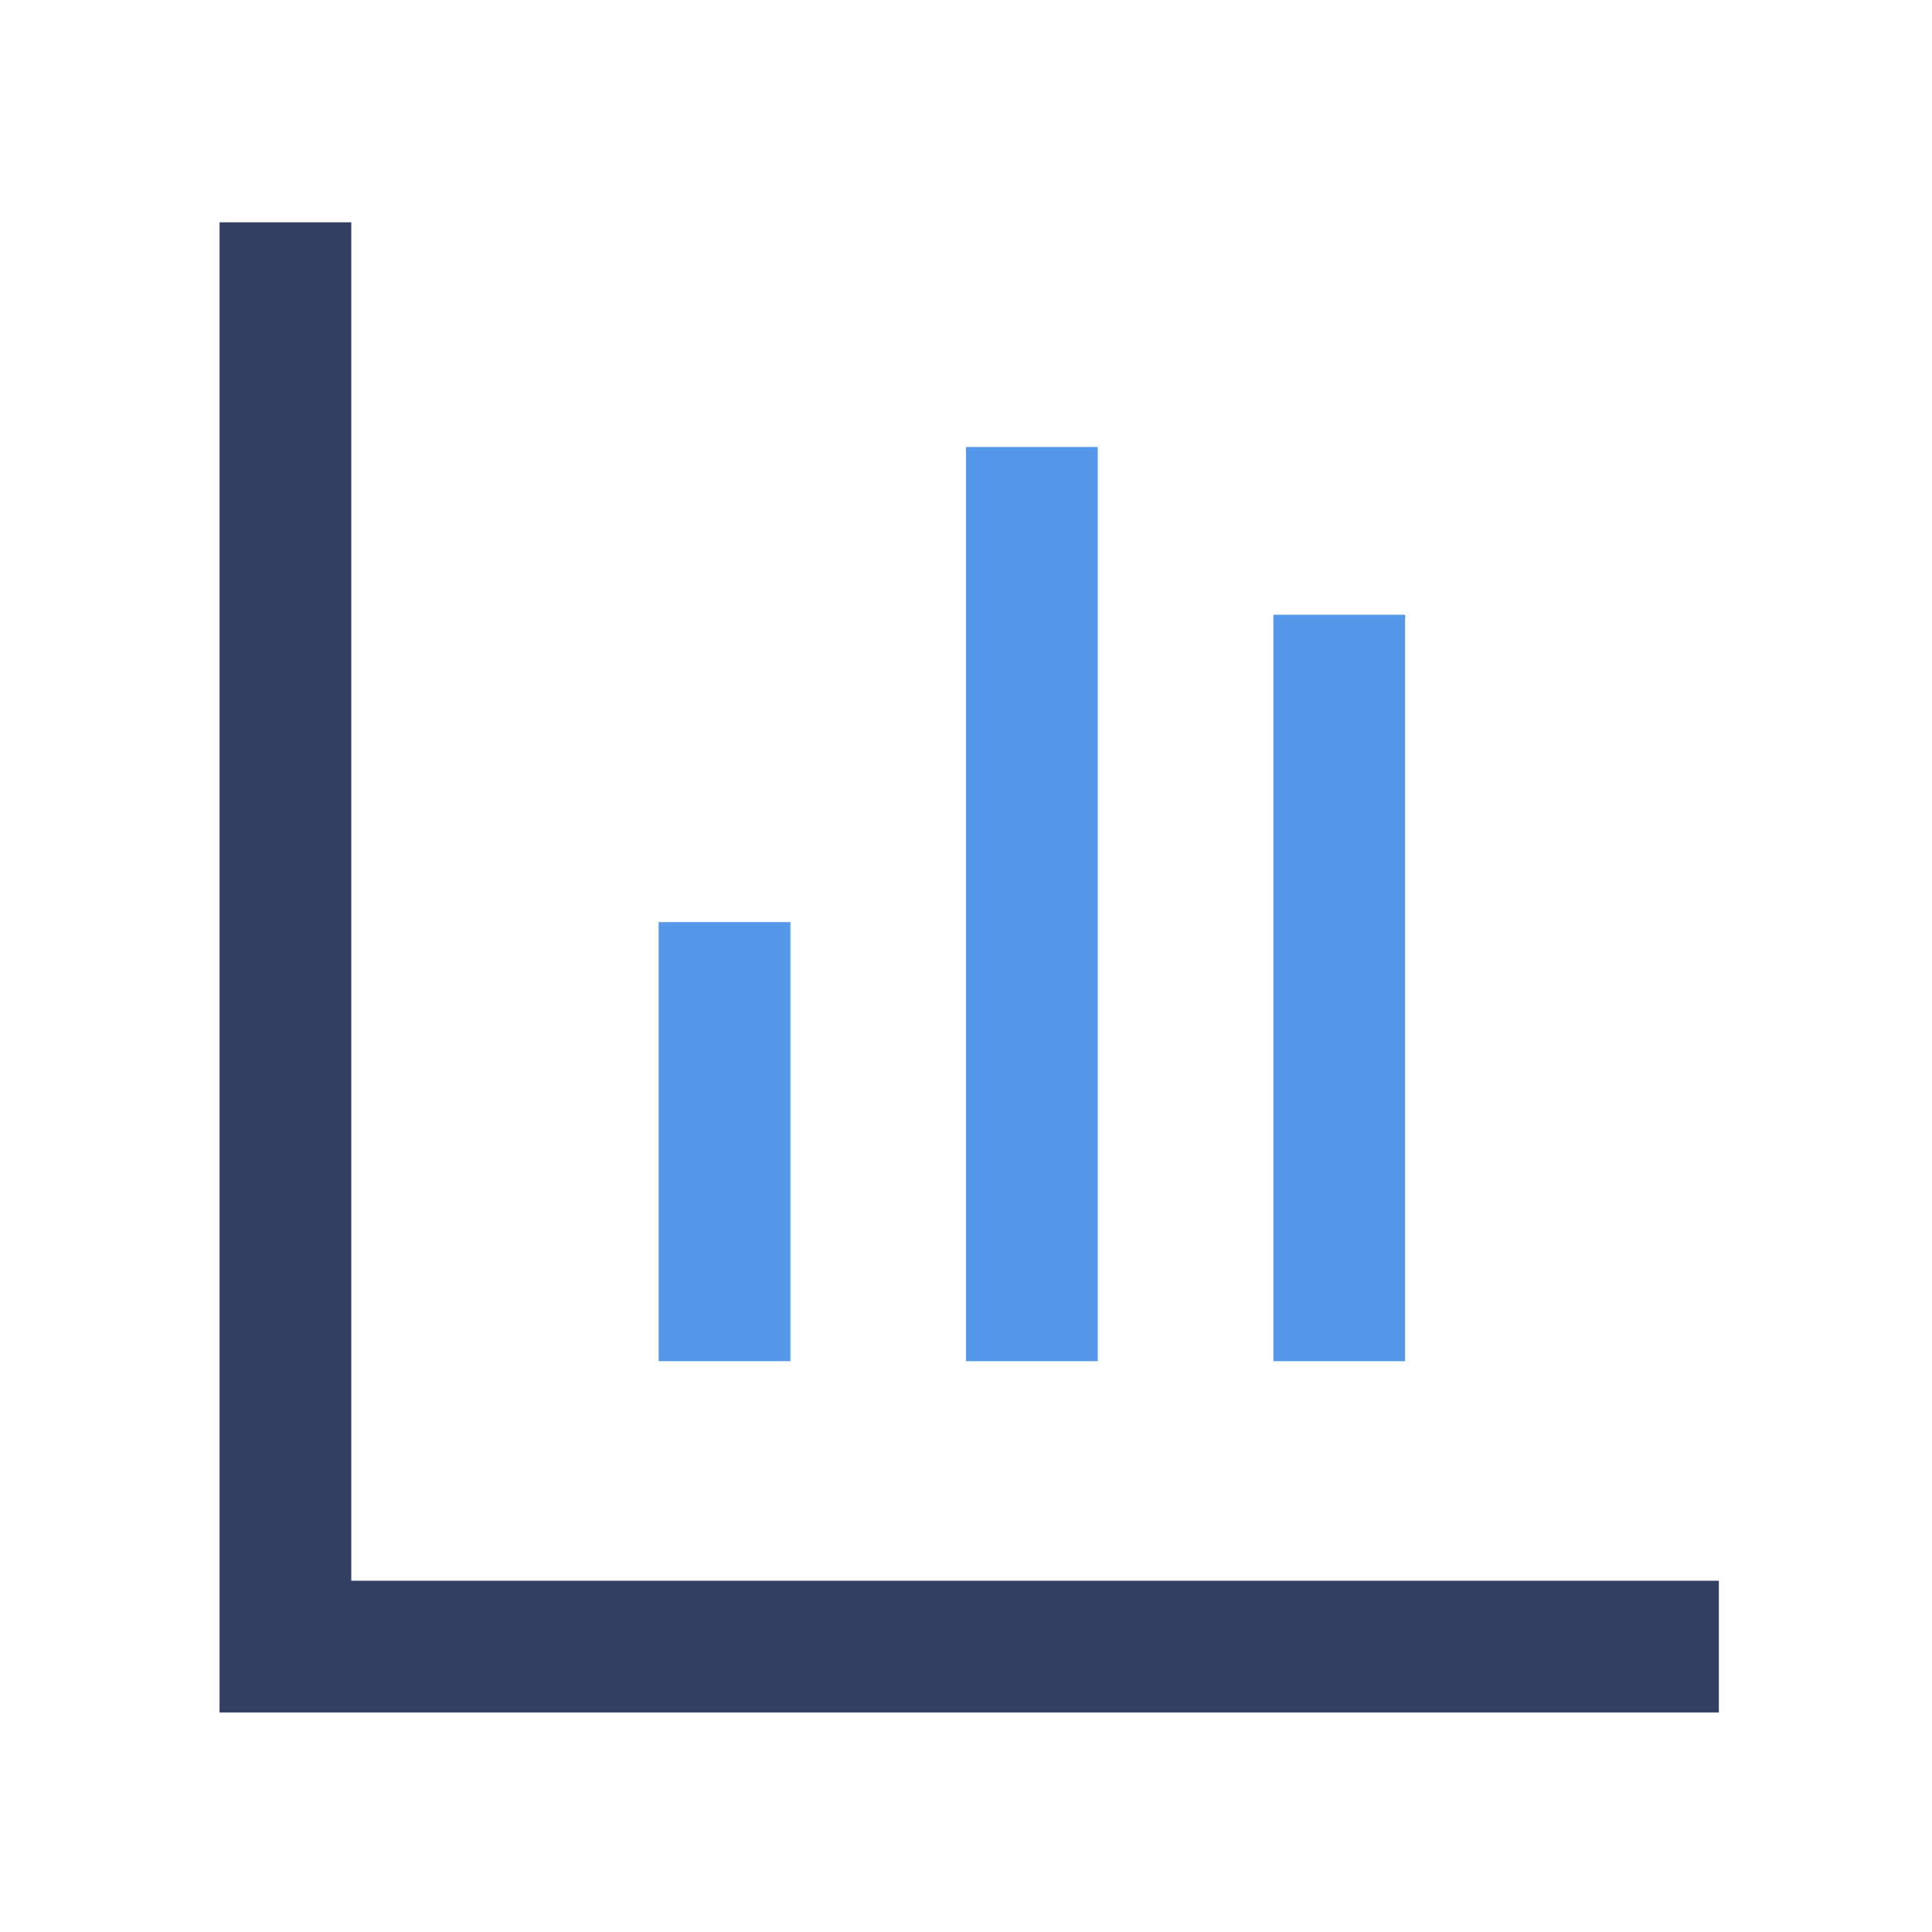
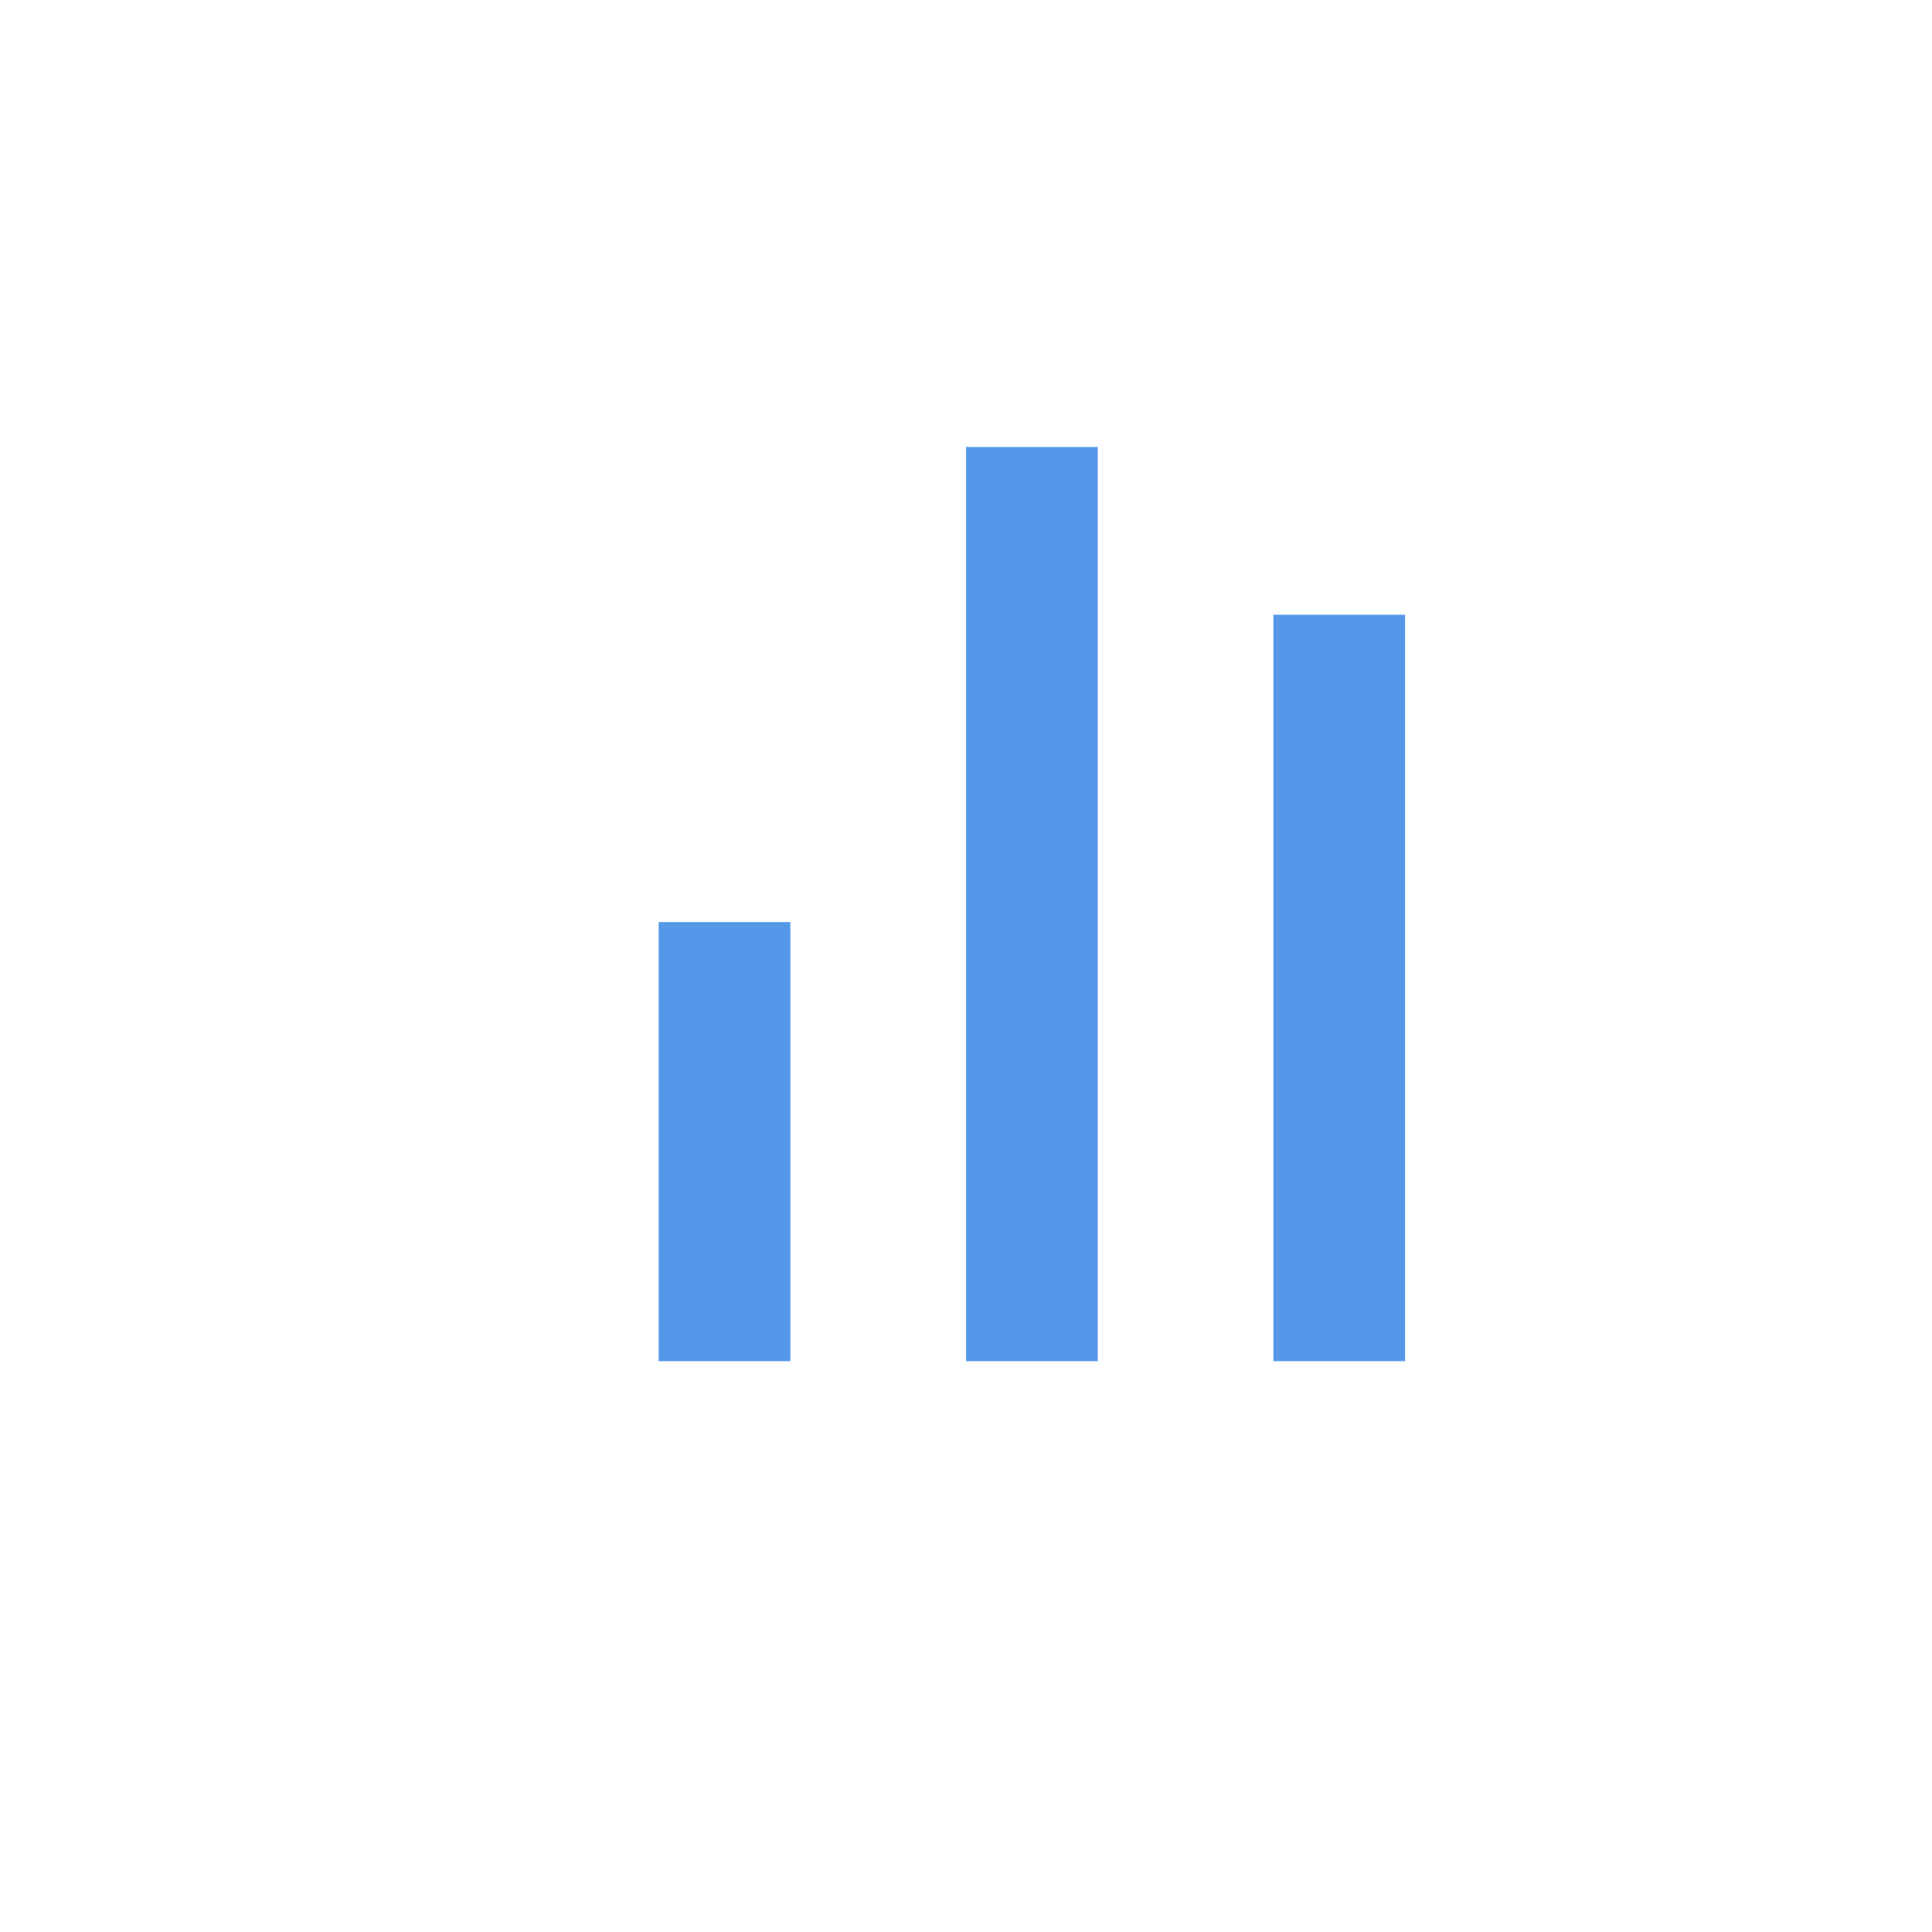
<svg xmlns="http://www.w3.org/2000/svg" width="44" height="44">
  <g fill="none" fill-rule="evenodd">
-     <path fill="#333E63" fill-rule="nonzero" d="M8 36h31.146v3H5V5.063h3z" />
    <path fill="#5598EA" d="M18 31h-3V21h3v10zm7 0h-3V10.18h3V31zm7 0h-3V14h3v17z" />
  </g>
</svg>